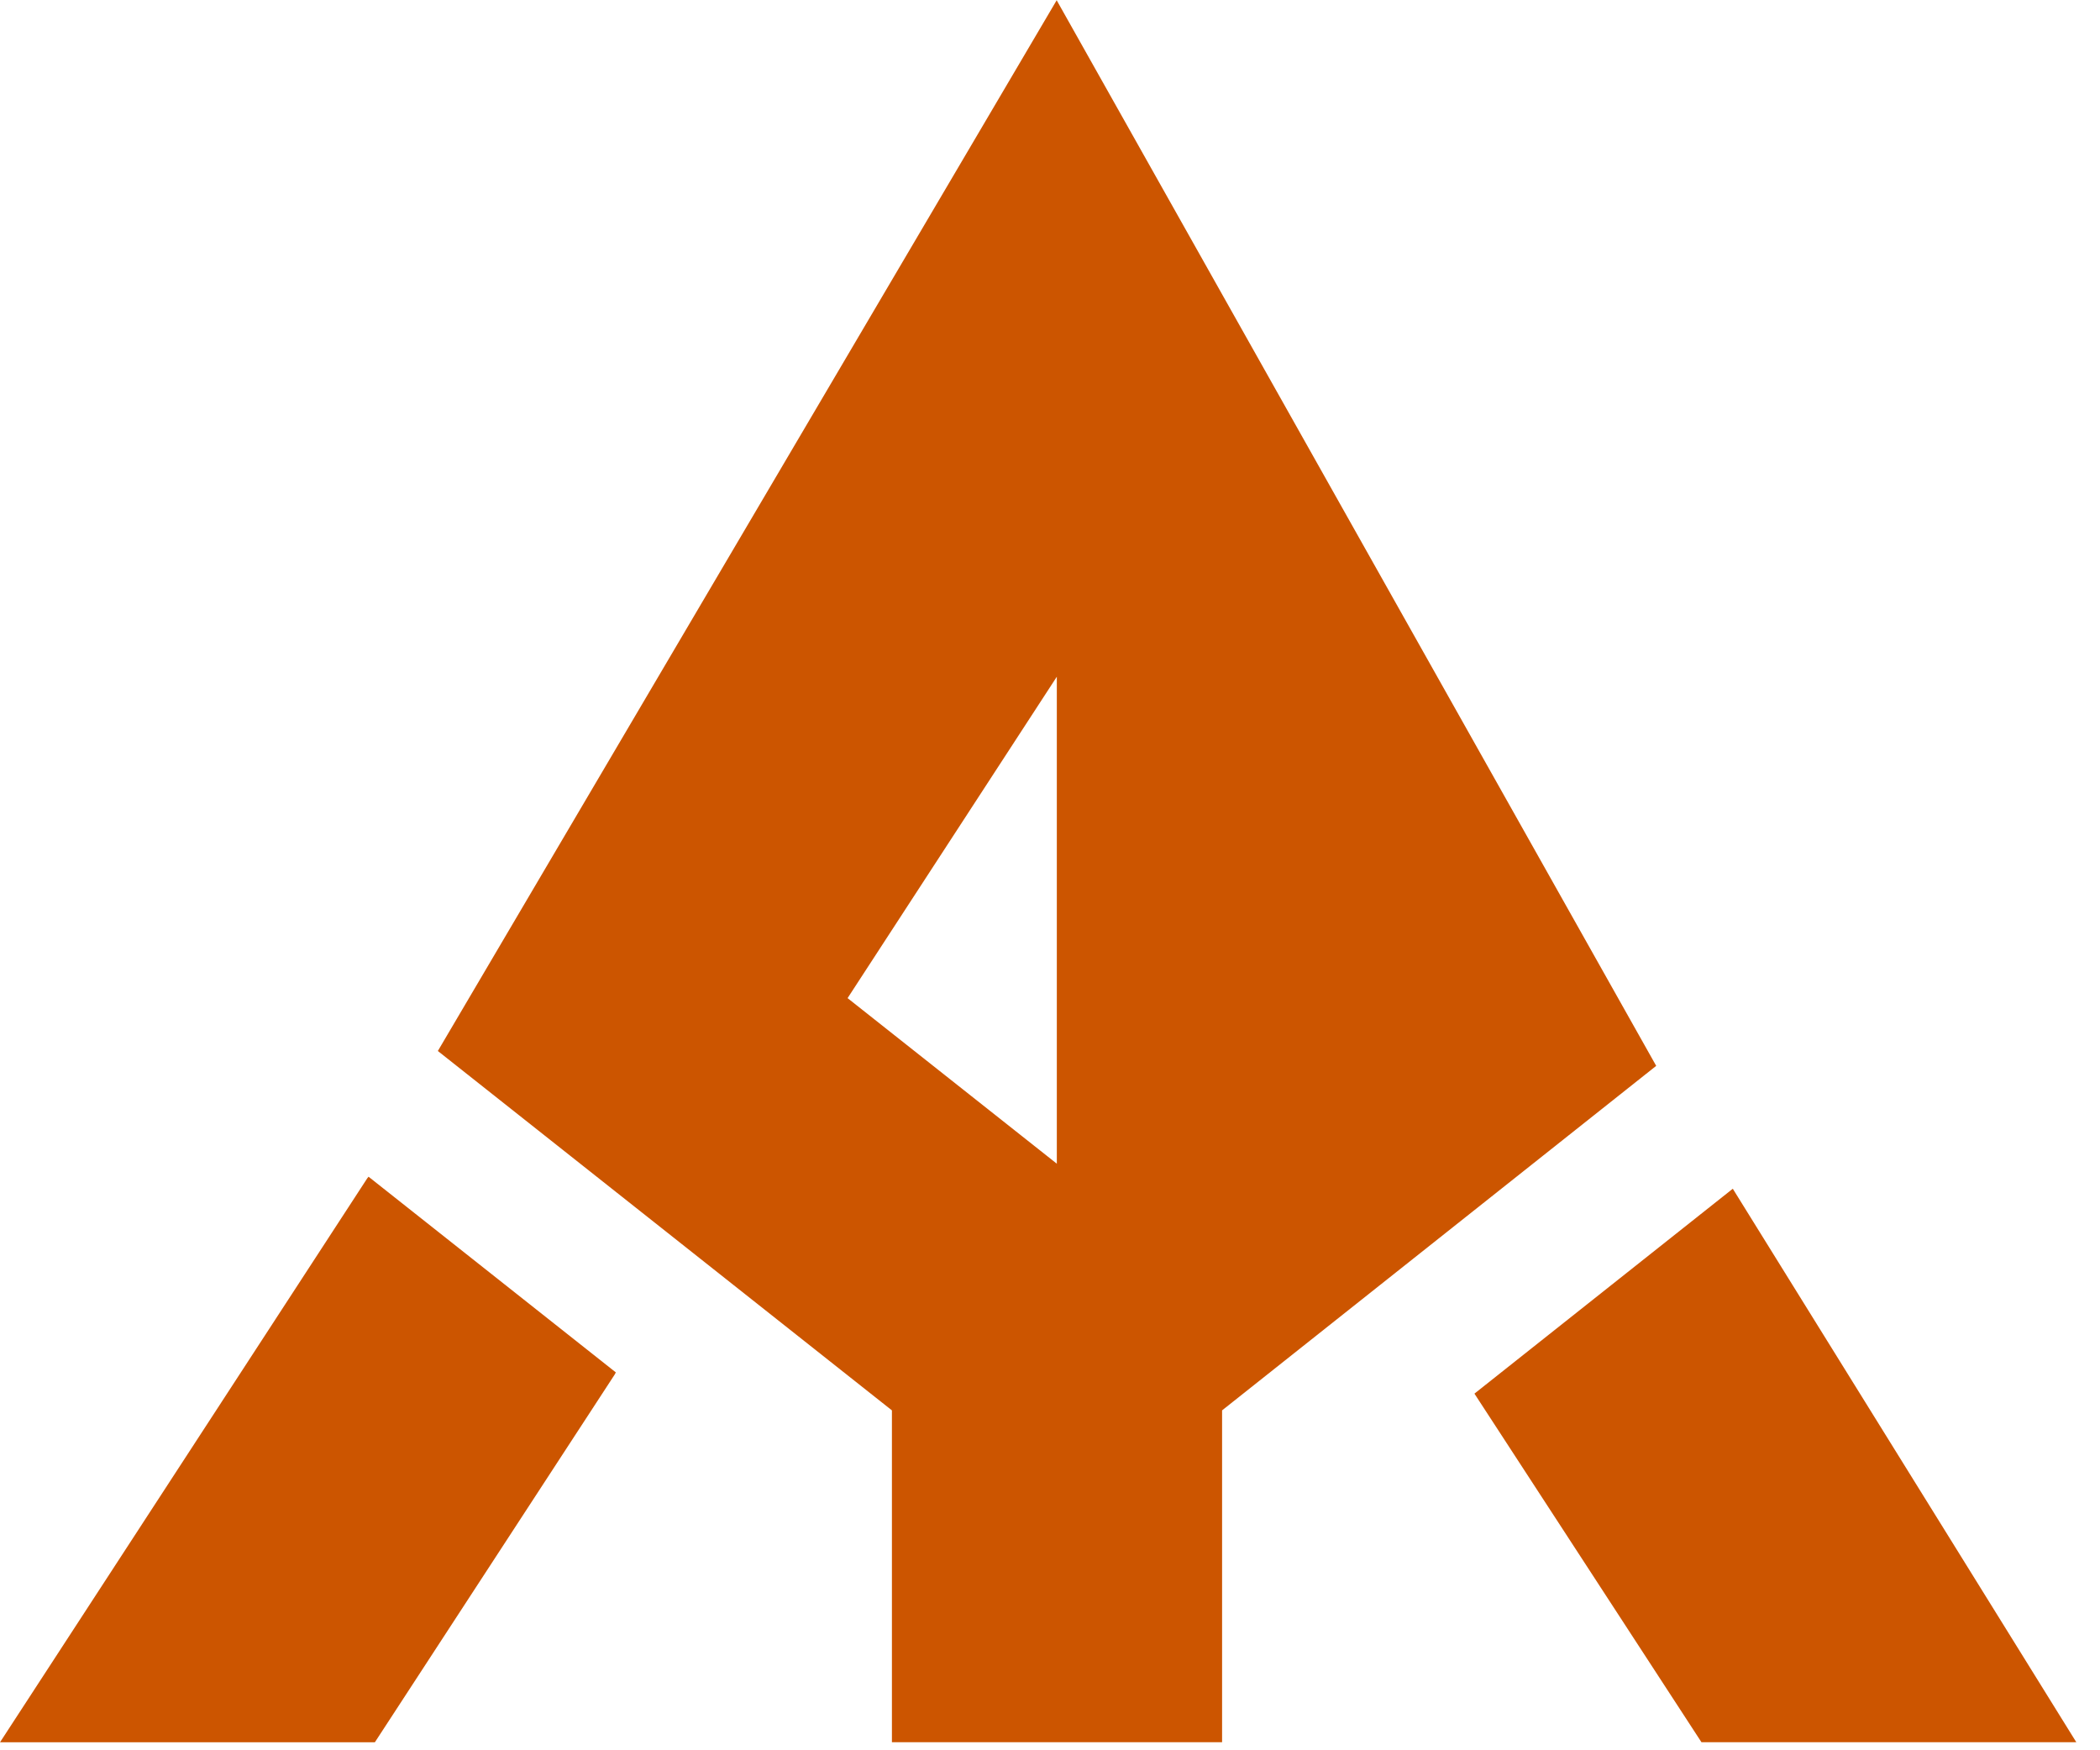
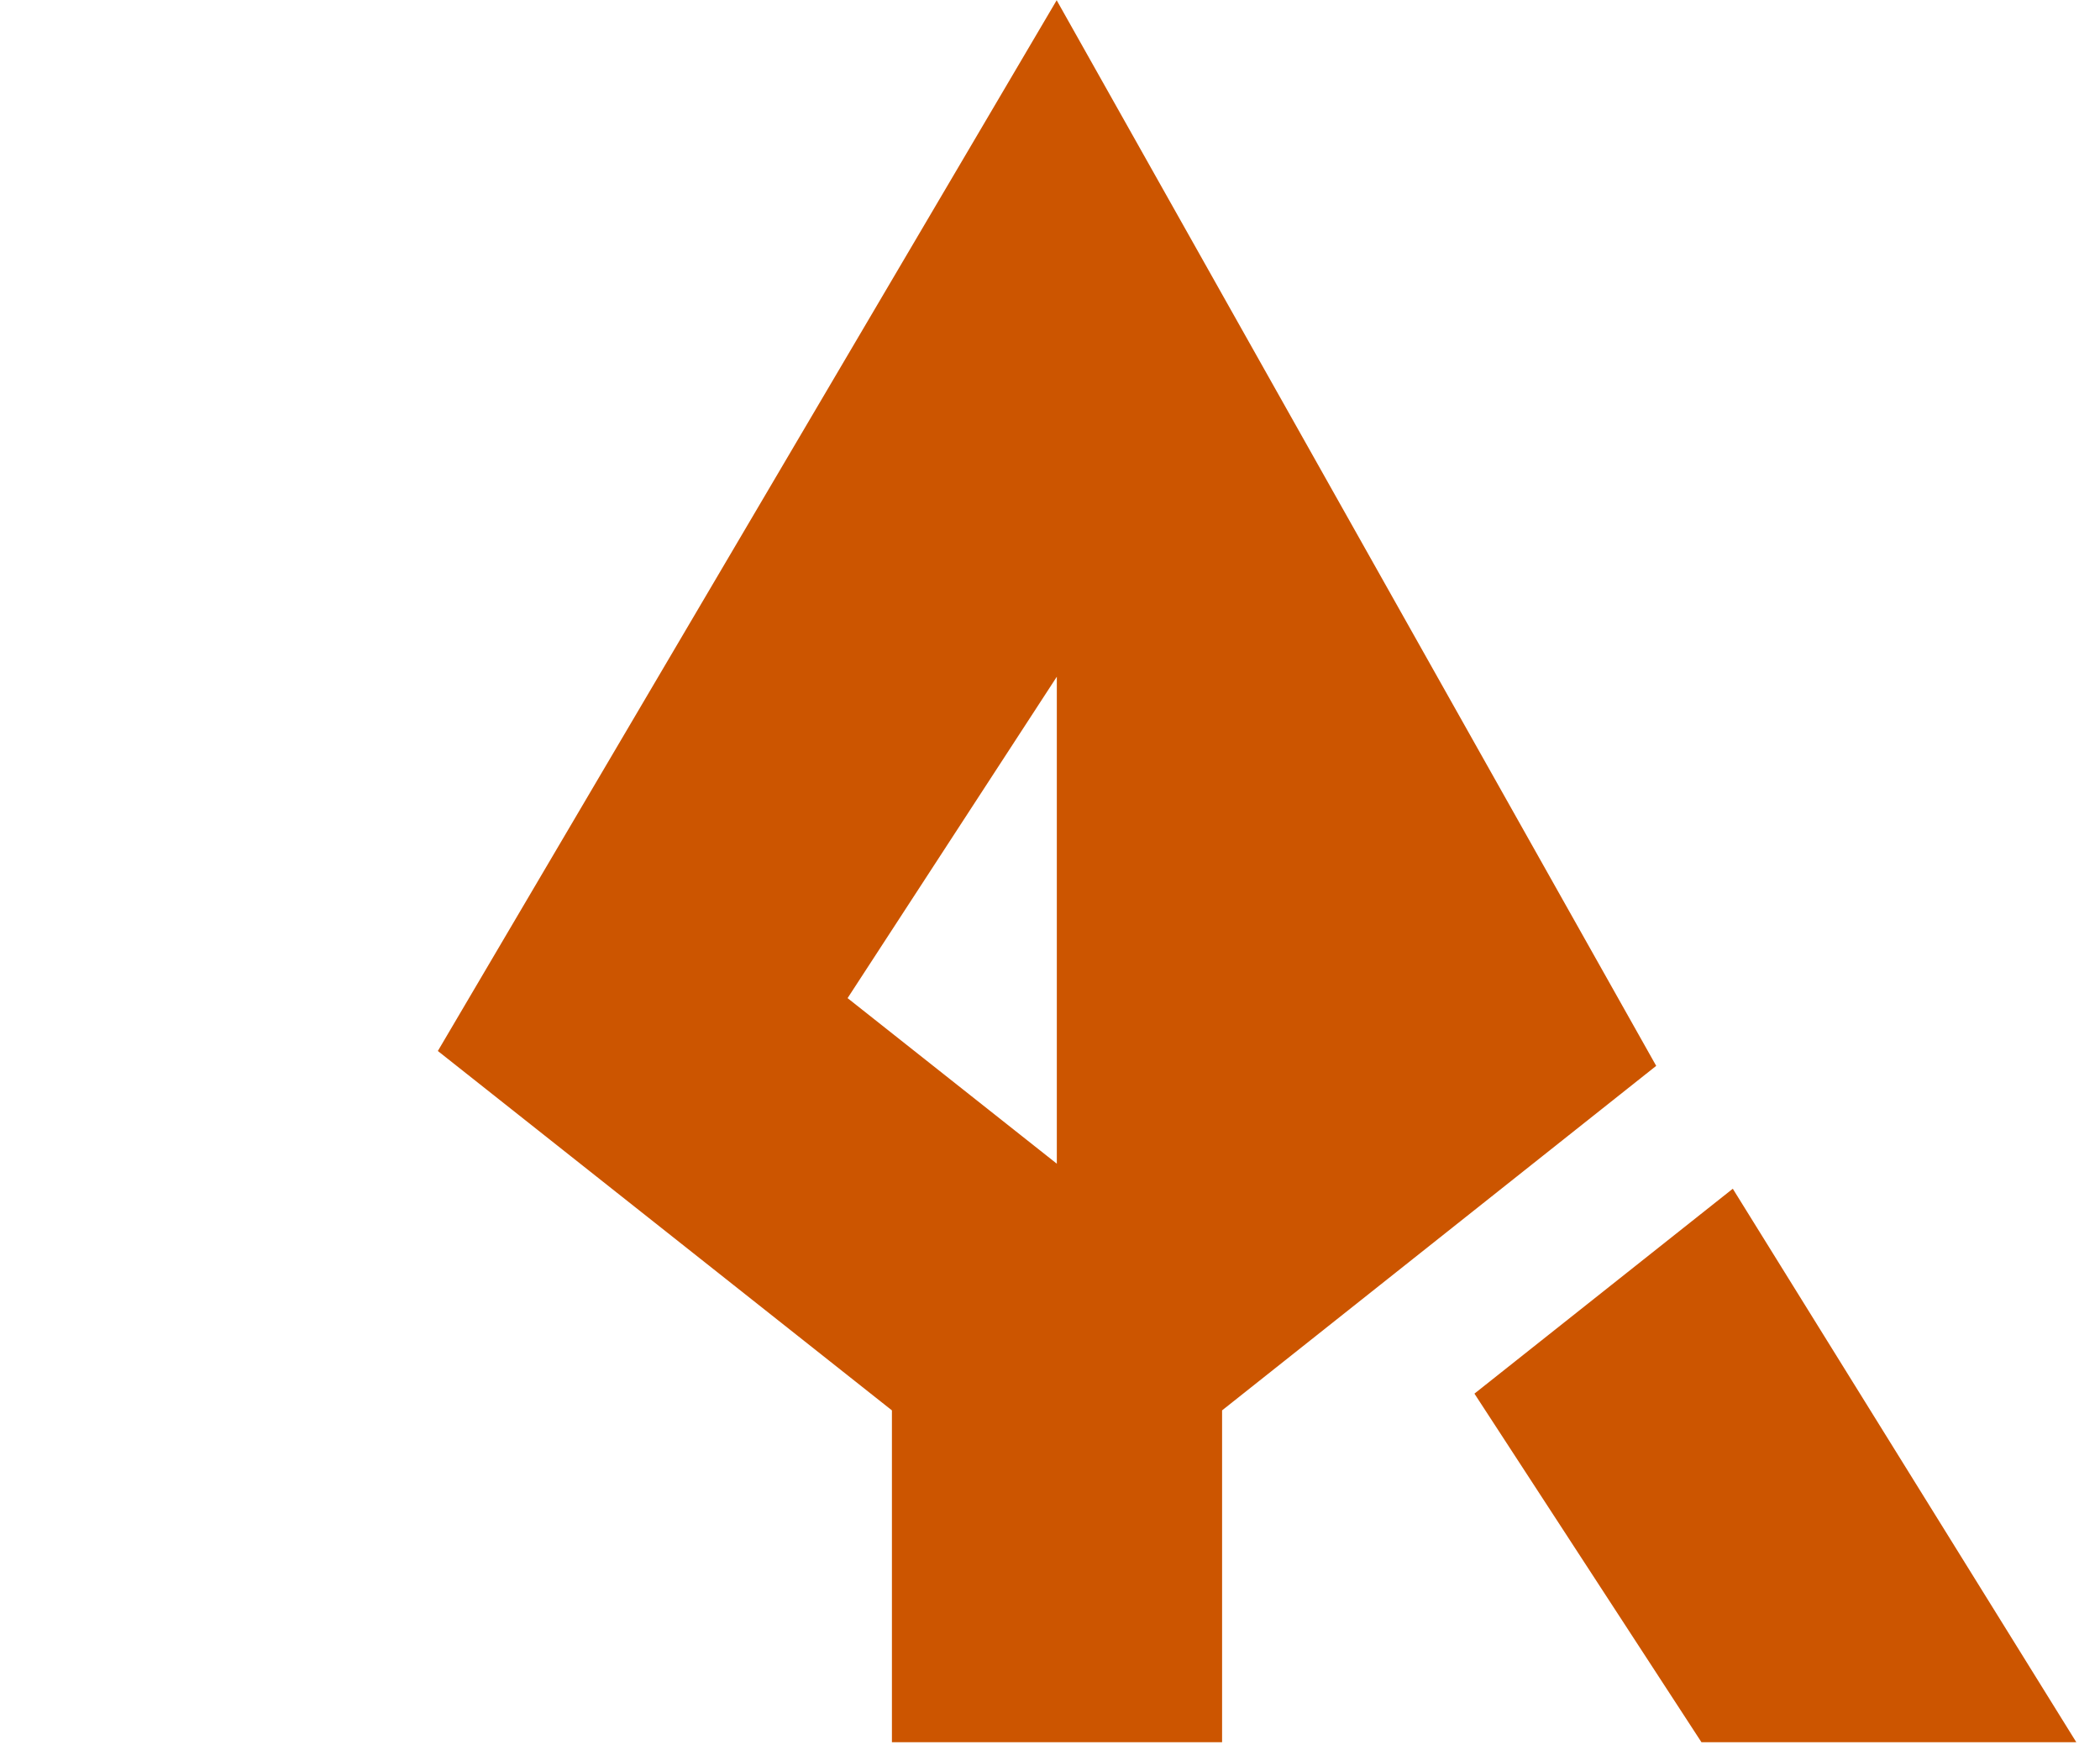
<svg xmlns="http://www.w3.org/2000/svg" width="36" height="30" viewBox="0 0 36 30" fill="none">
-   <path d="M10.557 23.523L10.54 23.556L6.426 29.863H0L6.296 20.196L6.318 20.169L10.557 23.523Z" fill="#CC5500" />
  <path d="M18.117 0L7.506 18.014L15.29 24.174V29.862H20.95V24.174L28.392 18.269L18.112 0H18.117ZM18.117 19.946L14.53 17.108L18.117 11.599V19.946ZM29.705 20.375L25.276 23.887L29.168 29.862H35.594L29.705 20.375Z" fill="#CC5500" />
</svg>